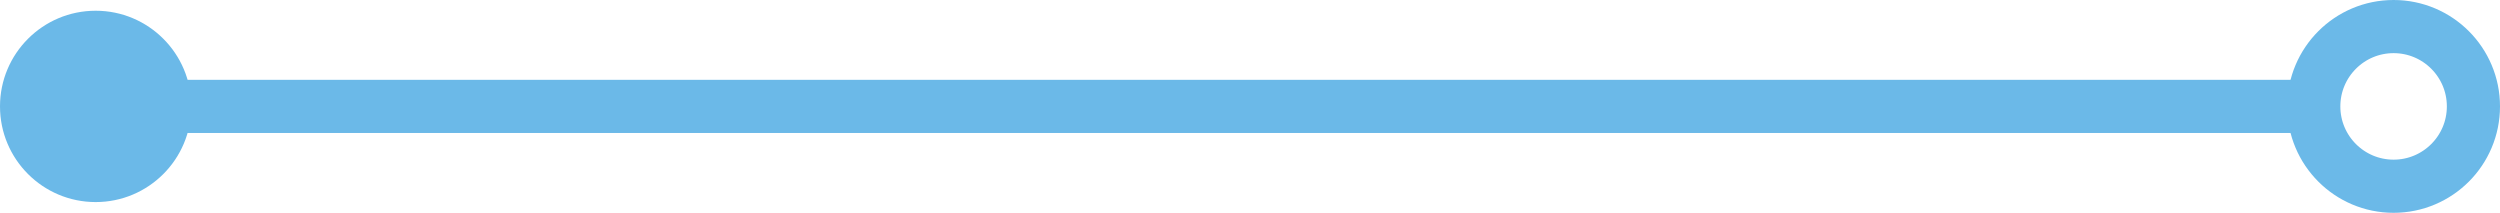
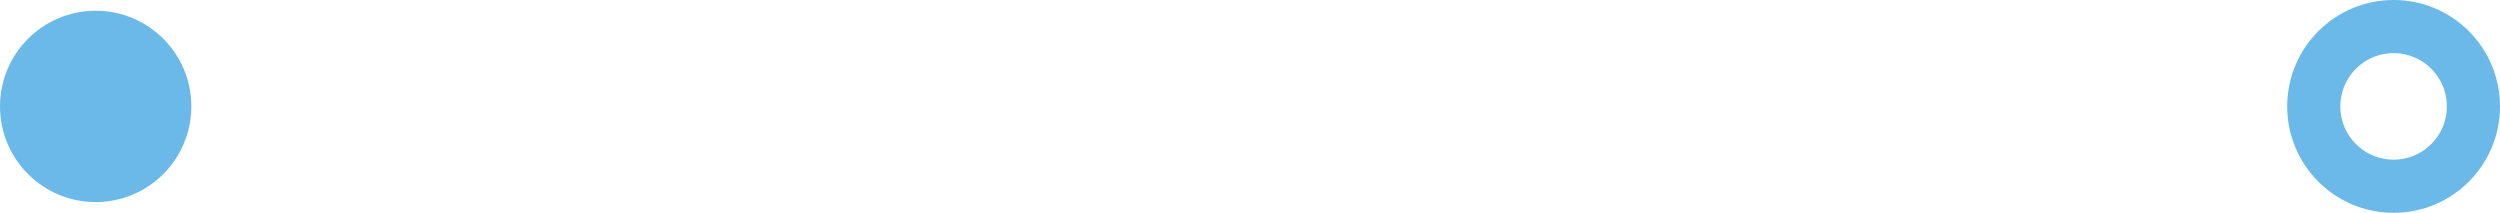
<svg xmlns="http://www.w3.org/2000/svg" id="a" viewBox="0 0 47.038 4.004">
  <defs>
    <style>.b{fill:none;stroke:#6bb9e8;}.c{fill:#6bb9e8;stroke-width:0px;}</style>
  </defs>
-   <line class="b" x1="43.534" y1="2.002" x2="1.8" y2="2.002" />
  <circle class="b" cx="45.036" cy="2.002" r="1.502" />
  <path class="c" d="M1.8.202c.994,0,1.8.806,1.8,1.8s-.806,1.8-1.8,1.8-1.8-.806-1.8-1.8S.806.202,1.8.202" />
</svg>